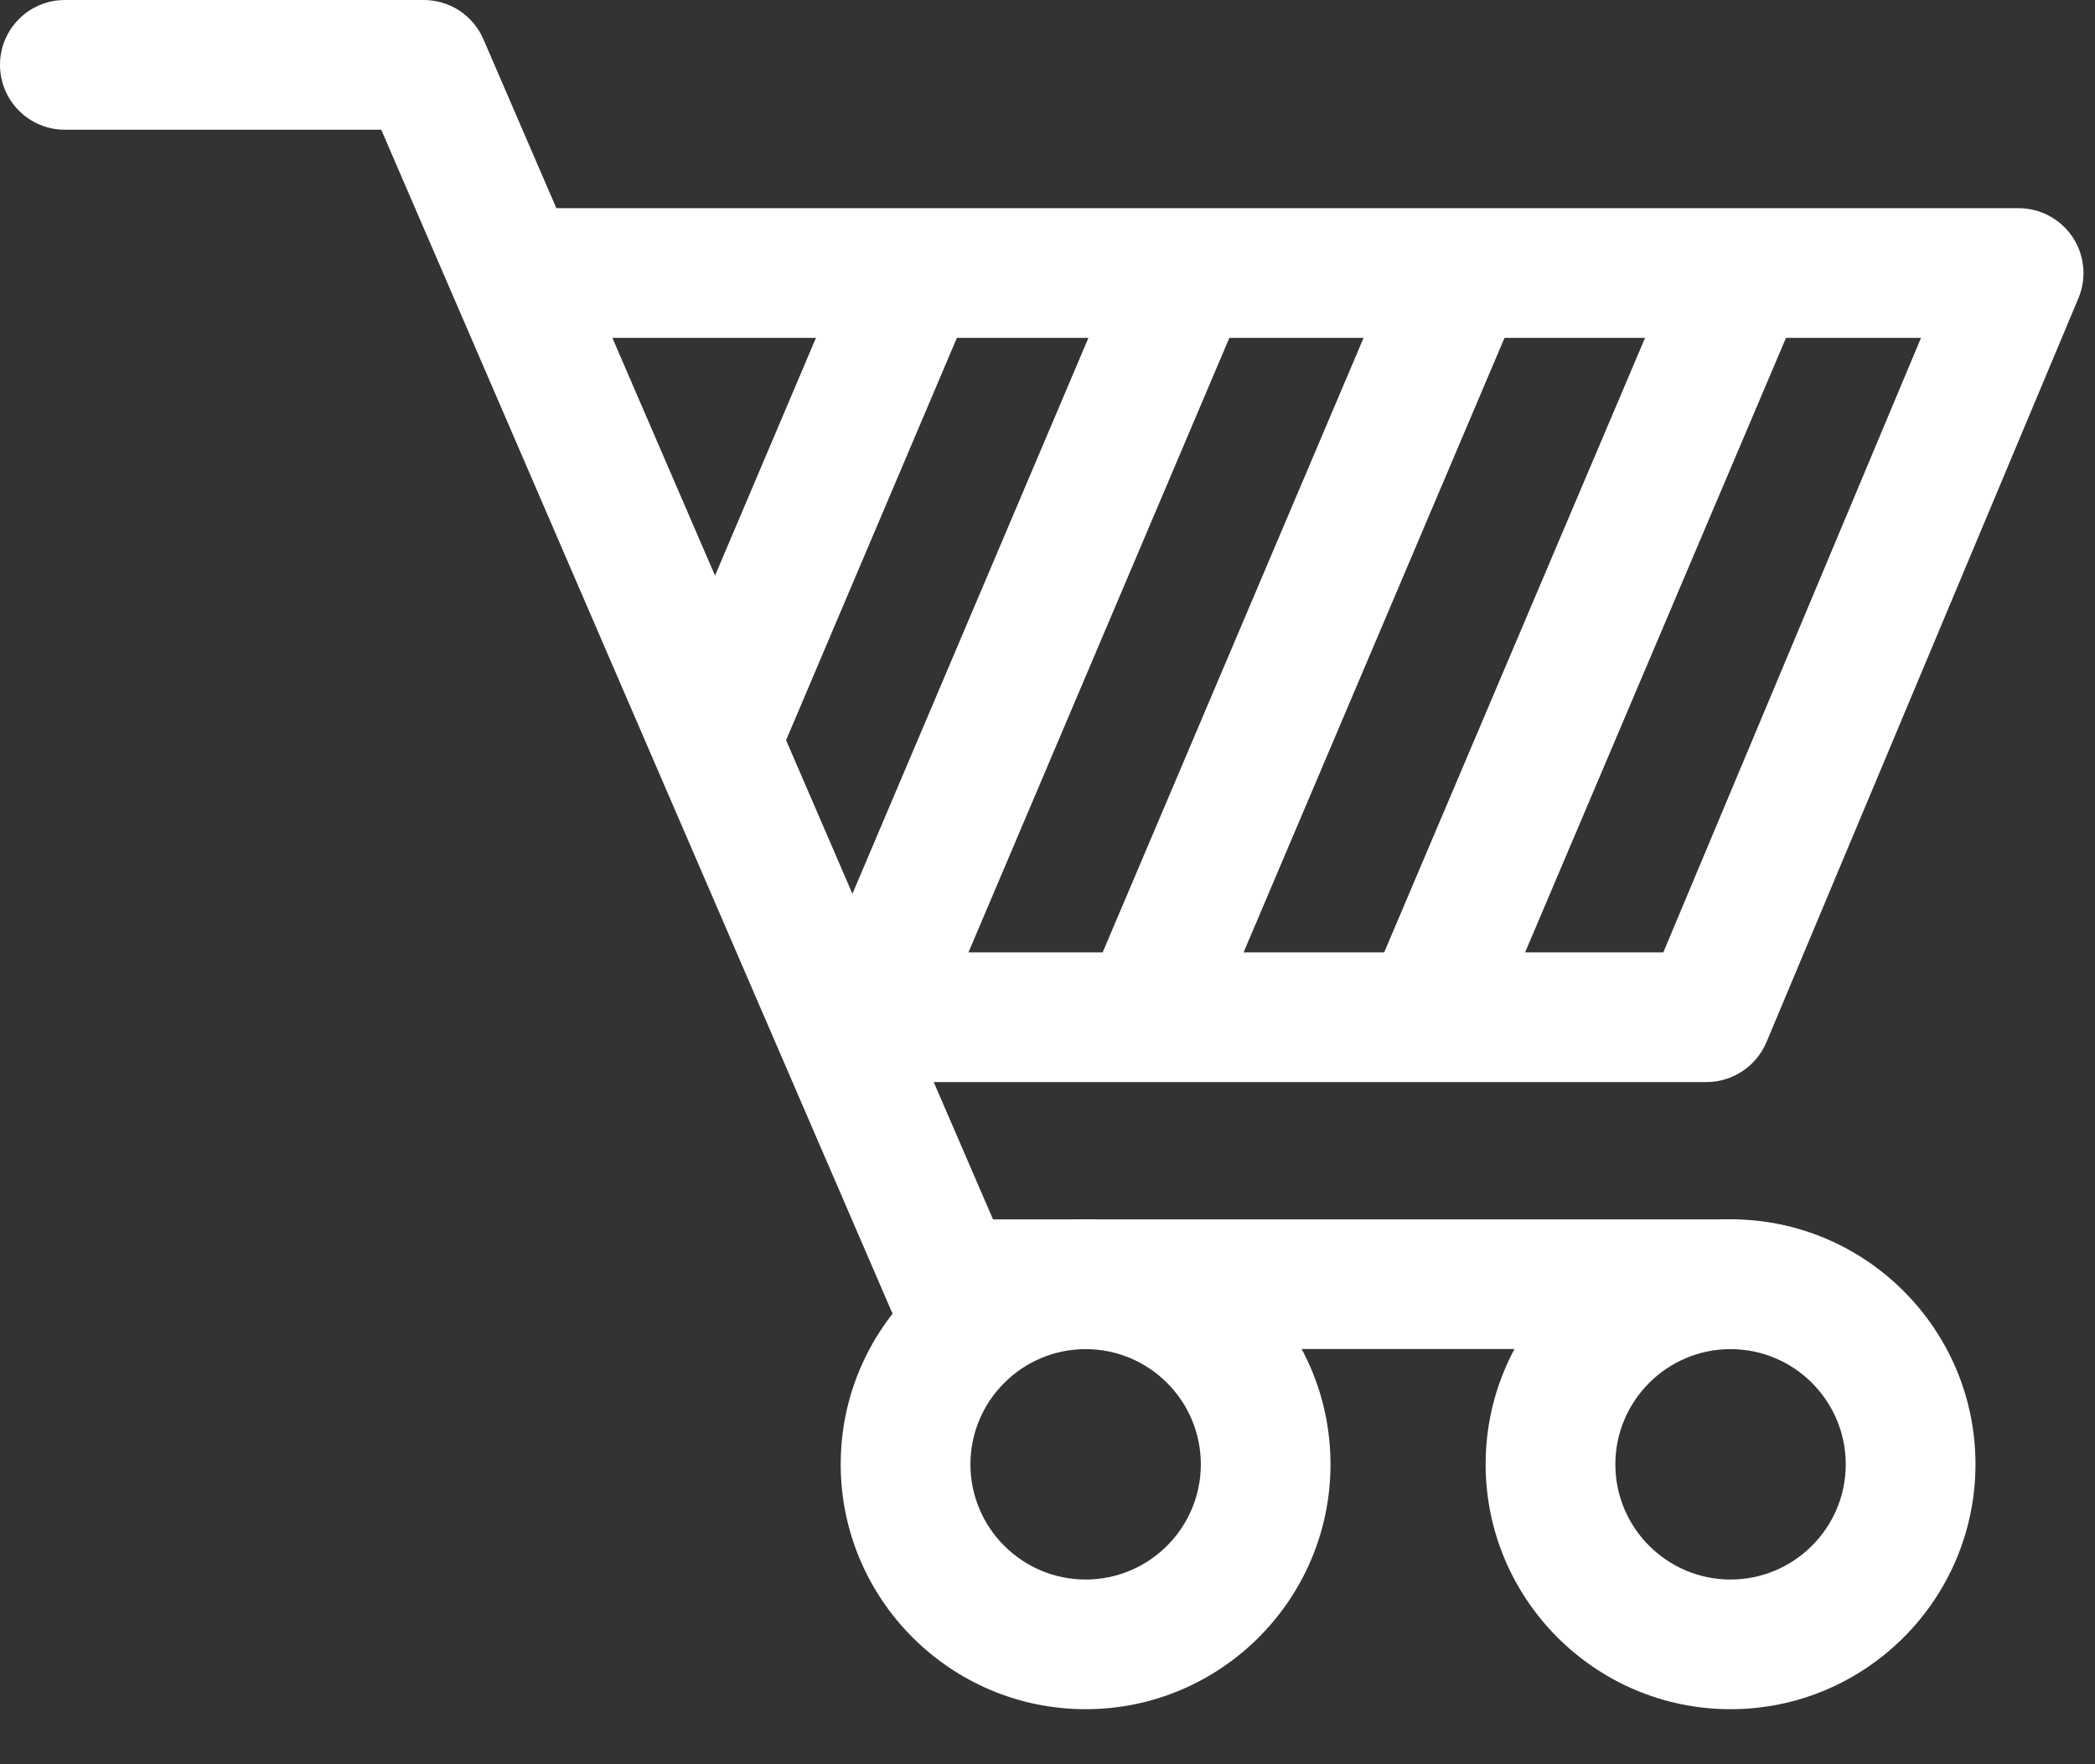
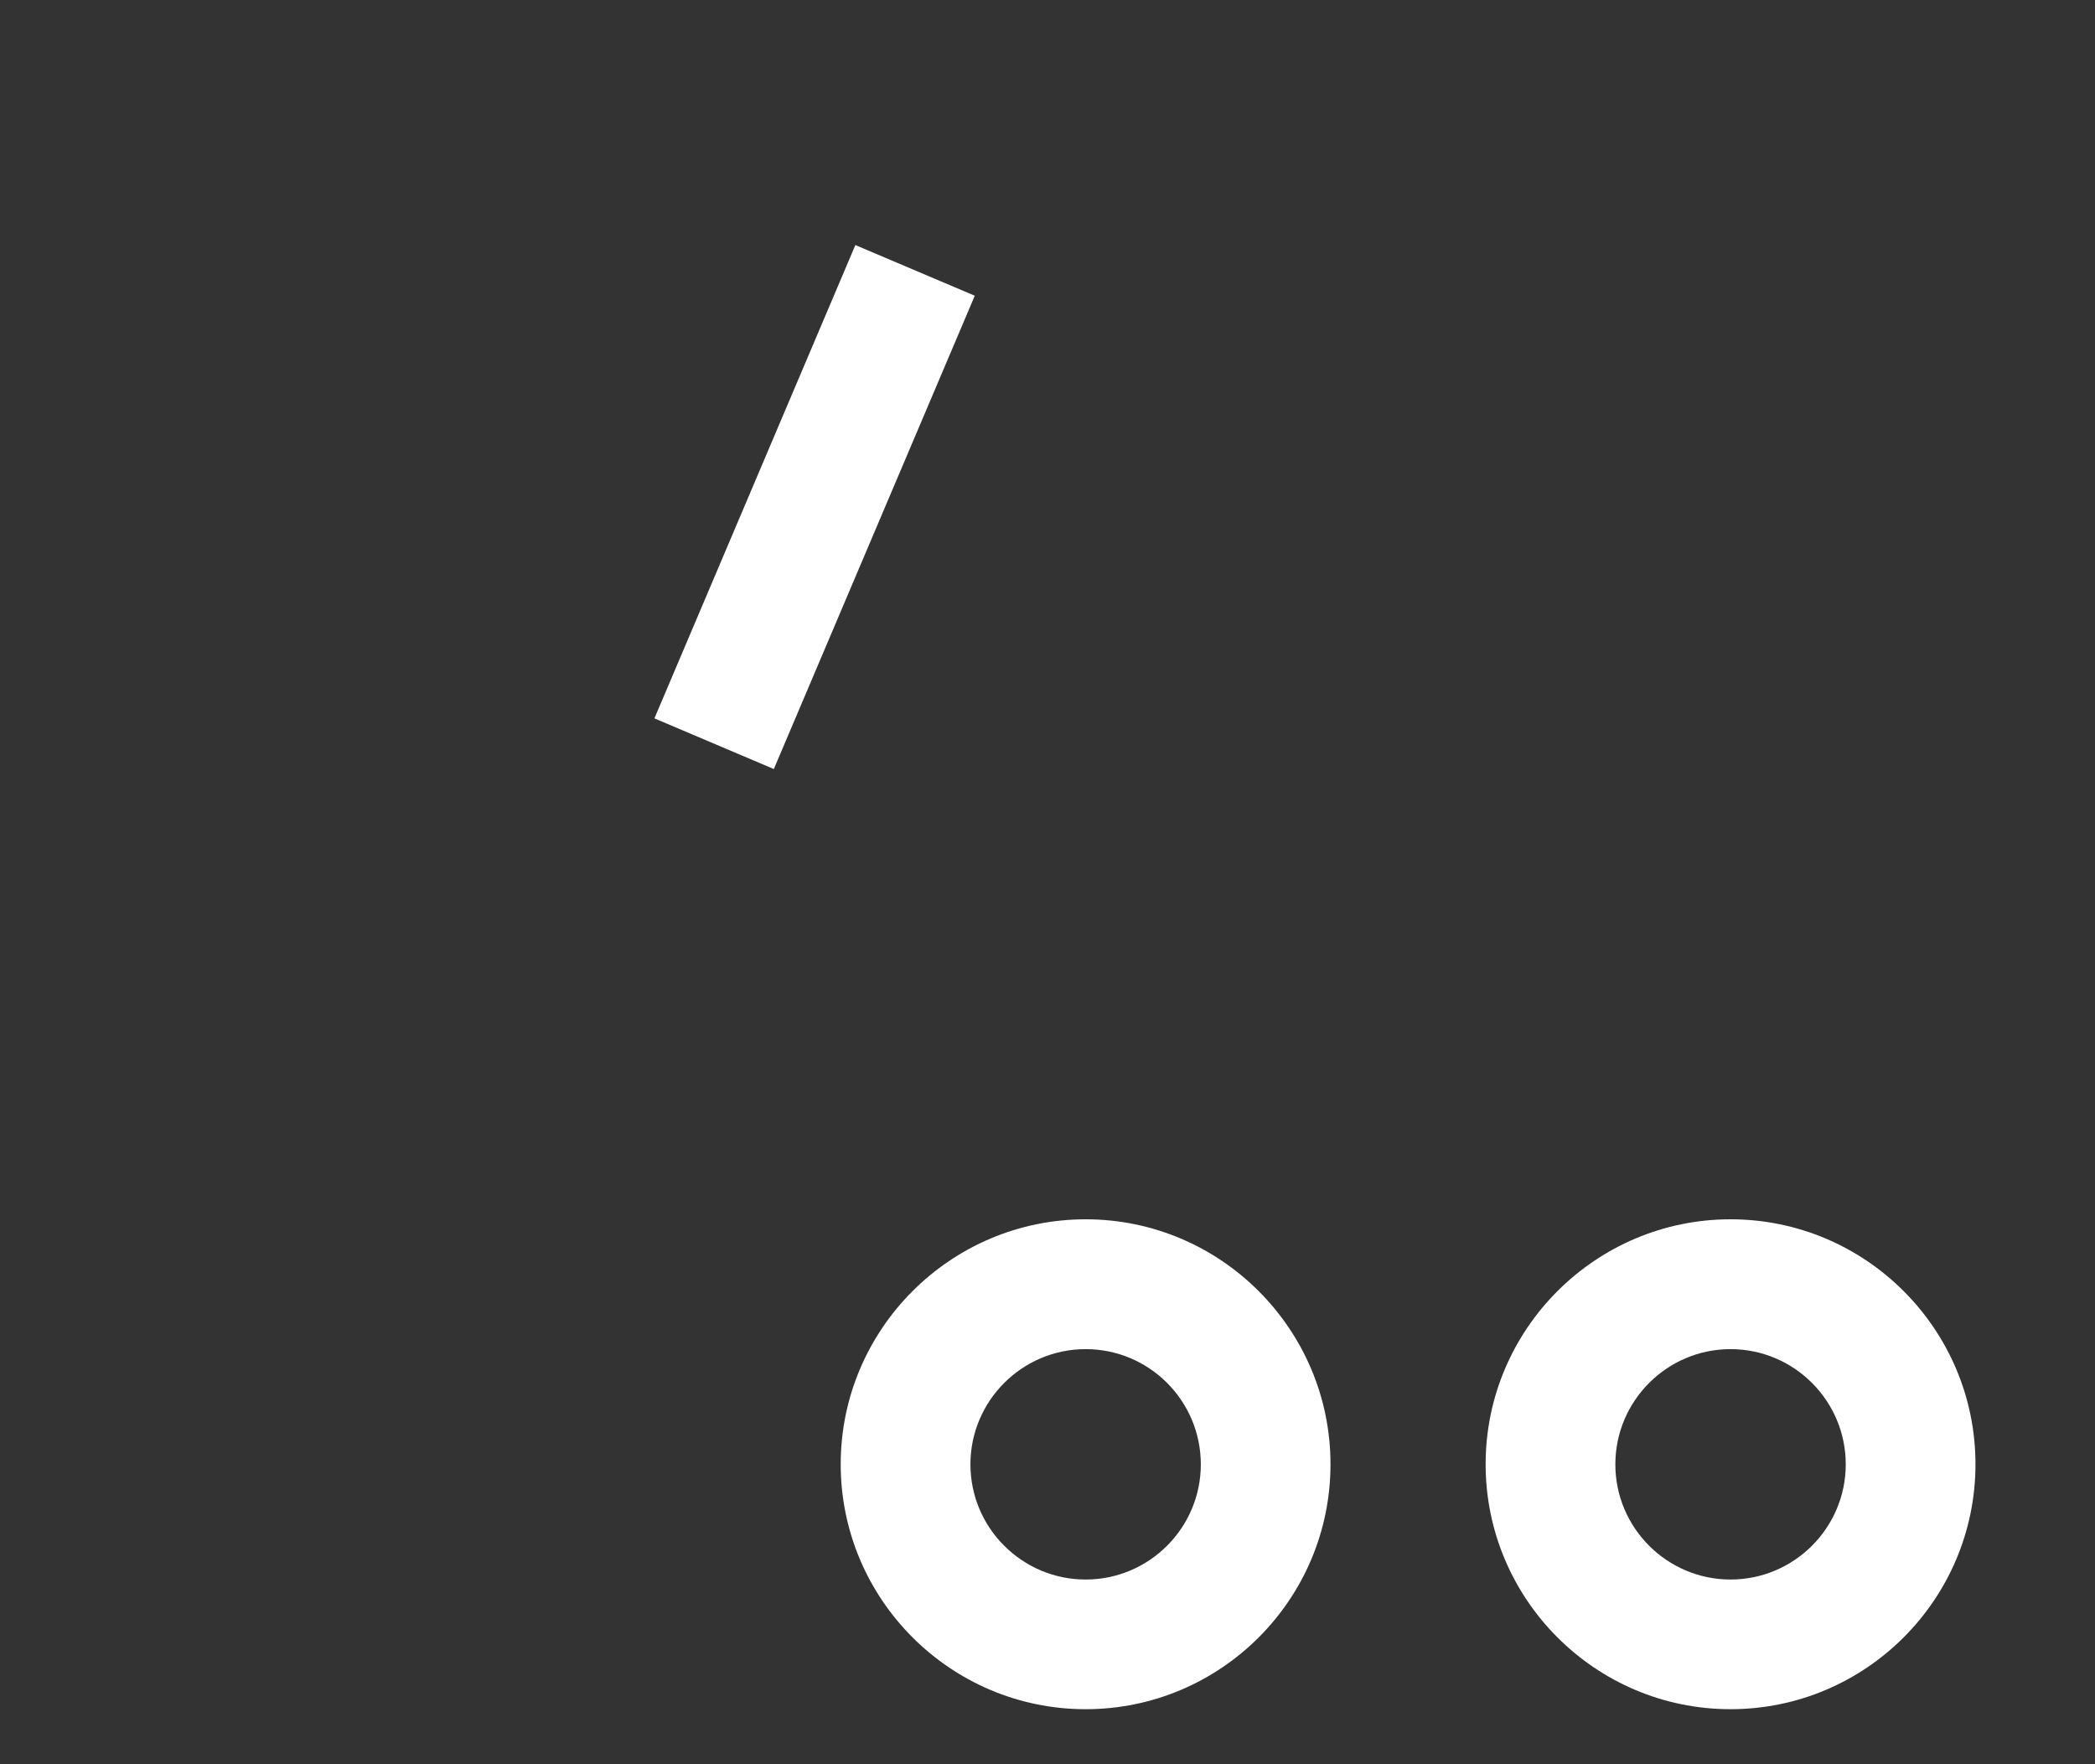
<svg xmlns="http://www.w3.org/2000/svg" width="38" height="32" viewBox="0 0 38 32" fill="none">
  <rect x="0" y="0" width="38" height="32" fill="#333333" stroke="none" />
-   <path d="M30.952 19.627H15.504V17.274H30.17L34.844 6.129H9.618V3.776H36.614C37.008 3.776 37.376 3.974 37.594 4.301C37.812 4.629 37.852 5.045 37.7 5.408L32.04 18.905C31.855 19.341 31.427 19.627 30.952 19.627Z" fill="white" />
-   <path d="M30.534 4.491L24.809 17.976L26.975 18.895L32.7 5.41L30.534 4.491Z" fill="white" />
-   <path d="M25.426 4.497L19.7 17.982L21.866 18.901L27.592 5.416L25.426 4.497Z" fill="white" />
-   <path d="M20.435 4.497L14.71 17.982L16.876 18.901L22.601 5.416L20.435 4.497Z" fill="white" />
  <path d="M15.515 4.445L11.87 13.03L14.036 13.949L17.681 5.364L15.515 4.445Z" fill="white" />
-   <path d="M31.389 24.469H17.239C16.77 24.469 16.346 24.191 16.159 23.758L6.915 2.353H1.176C0.527 2.353 0 1.826 0 1.176C0 0.527 0.527 0 1.176 0H7.688C8.156 0 8.581 0.278 8.768 0.711L18.012 22.118H31.389C32.039 22.118 32.565 22.645 32.565 23.293C32.567 23.942 32.039 24.469 31.389 24.469Z" fill="white" />
  <path d="M31.389 31.002C28.939 31.002 26.947 29.009 26.947 26.559C26.947 24.111 28.939 22.116 31.389 22.116C33.84 22.116 35.832 24.109 35.832 26.559C35.832 29.009 33.84 31.002 31.389 31.002ZM31.389 24.471C30.238 24.471 29.3 25.409 29.3 26.561C29.3 27.713 30.238 28.65 31.389 28.65C32.541 28.65 33.479 27.713 33.479 26.561C33.479 25.409 32.543 24.471 31.389 24.471Z" fill="white" />
  <path d="M19.692 31.002C17.242 31.002 15.249 29.009 15.249 26.559C15.249 24.111 17.242 22.116 19.692 22.116C22.14 22.116 24.133 24.109 24.133 26.559C24.134 29.009 22.142 31.002 19.692 31.002ZM19.692 24.471C18.54 24.471 17.602 25.409 17.602 26.561C17.602 27.713 18.54 28.65 19.692 28.65C20.844 28.65 21.781 27.713 21.781 26.561C21.781 25.409 20.846 24.471 19.692 24.471Z" fill="white" />
</svg>